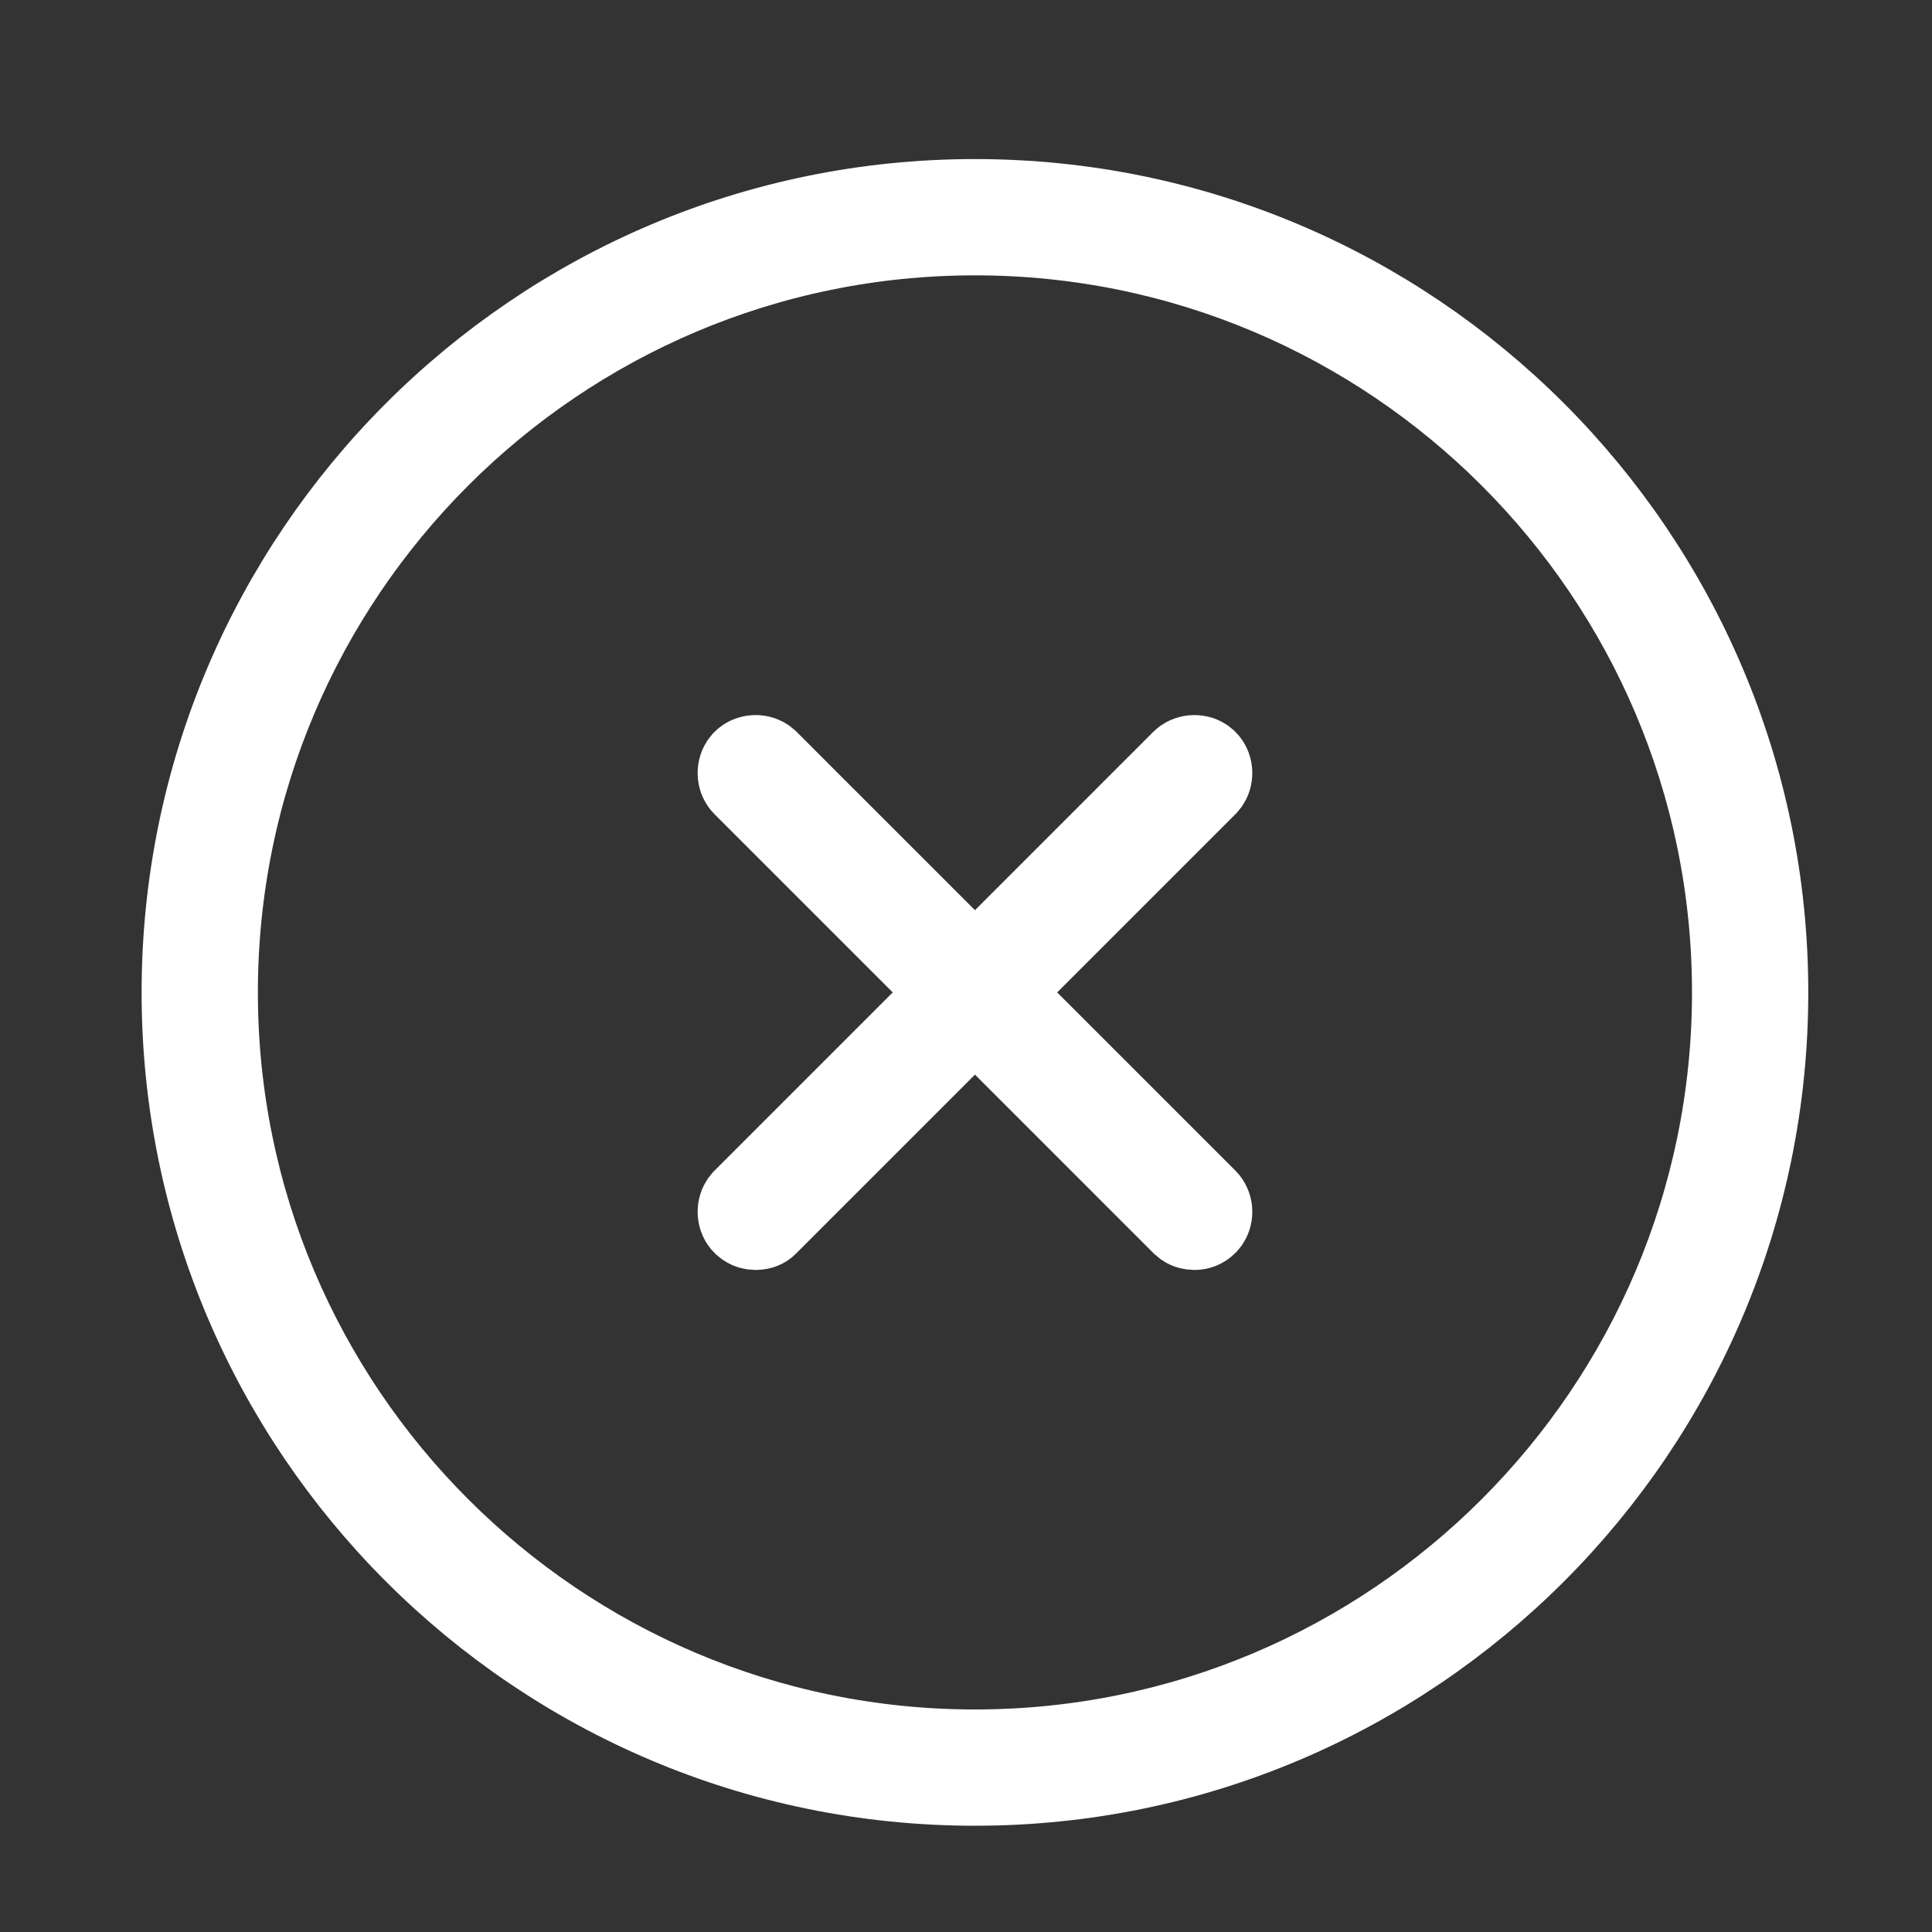
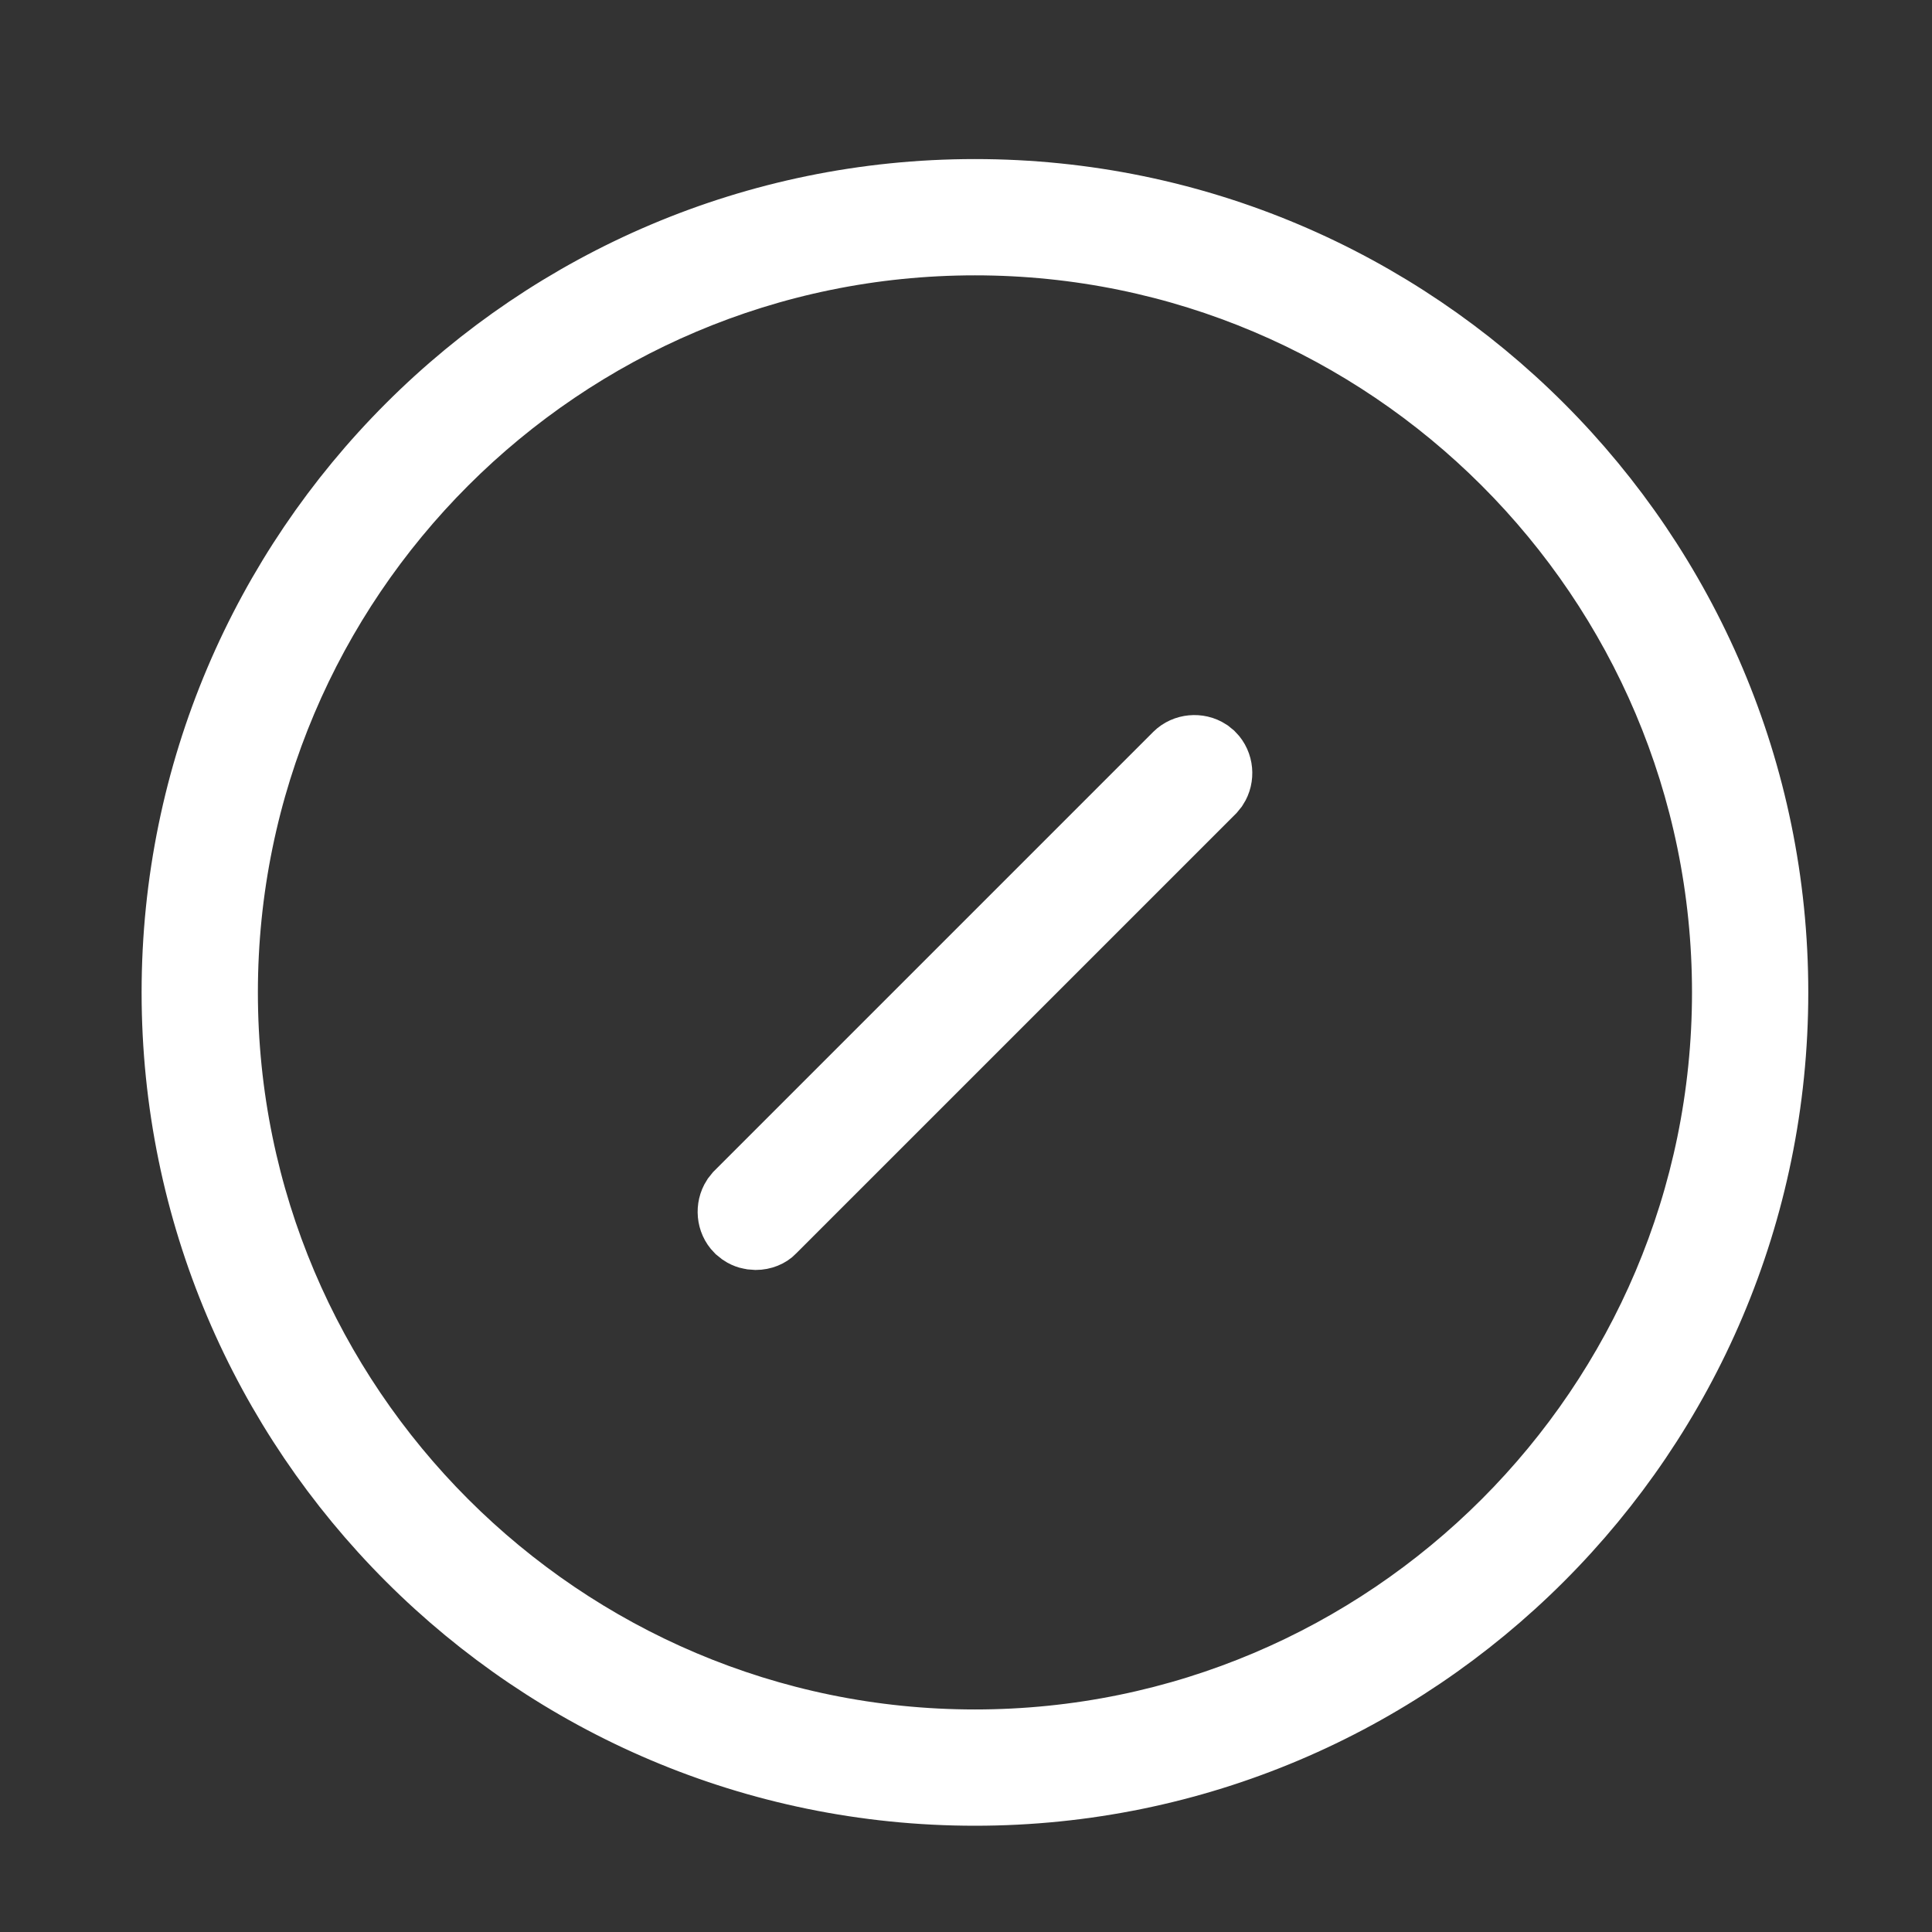
<svg xmlns="http://www.w3.org/2000/svg" width="27" height="27" viewBox="0 0 27 27" fill="none">
  <rect x="0" y="0" width="27" height="27" fill="#333333" stroke="none" />
  <path d="M13.625 2.723C19.773 2.723 24.771 7.721 24.771 13.869C24.771 20.017 19.773 25.015 13.625 25.015C7.477 25.015 2.479 20.017 2.479 13.869C2.479 7.721 7.477 2.723 13.625 2.723ZM13.625 3.348C7.824 3.348 3.104 8.068 3.104 13.869C3.104 19.67 7.824 24.39 13.625 24.39C19.426 24.39 24.146 19.67 24.146 13.869C24.146 8.068 19.426 3.348 13.625 3.348Z" fill="white" stroke="white" />
  <path d="M16.47 10.582C16.574 10.479 16.744 10.465 16.864 10.543L16.912 10.582C17.016 10.687 17.029 10.856 16.951 10.976L16.912 11.024L10.774 17.162L10.768 17.169C10.726 17.213 10.65 17.248 10.559 17.248C10.499 17.247 10.441 17.232 10.389 17.197L10.338 17.156C10.235 17.052 10.222 16.883 10.299 16.763L10.338 16.714L16.47 10.582Z" fill="white" stroke="white" />
-   <path d="M10.338 10.582C10.442 10.479 10.612 10.465 10.732 10.543L10.78 10.582L16.912 16.714C17.016 16.819 17.029 16.988 16.951 17.108L16.912 17.156C16.848 17.22 16.771 17.248 16.691 17.248C16.63 17.247 16.572 17.232 16.52 17.197L16.47 17.156L10.338 11.024C10.235 10.92 10.222 10.752 10.299 10.631L10.338 10.582Z" fill="white" stroke="white" />
</svg>